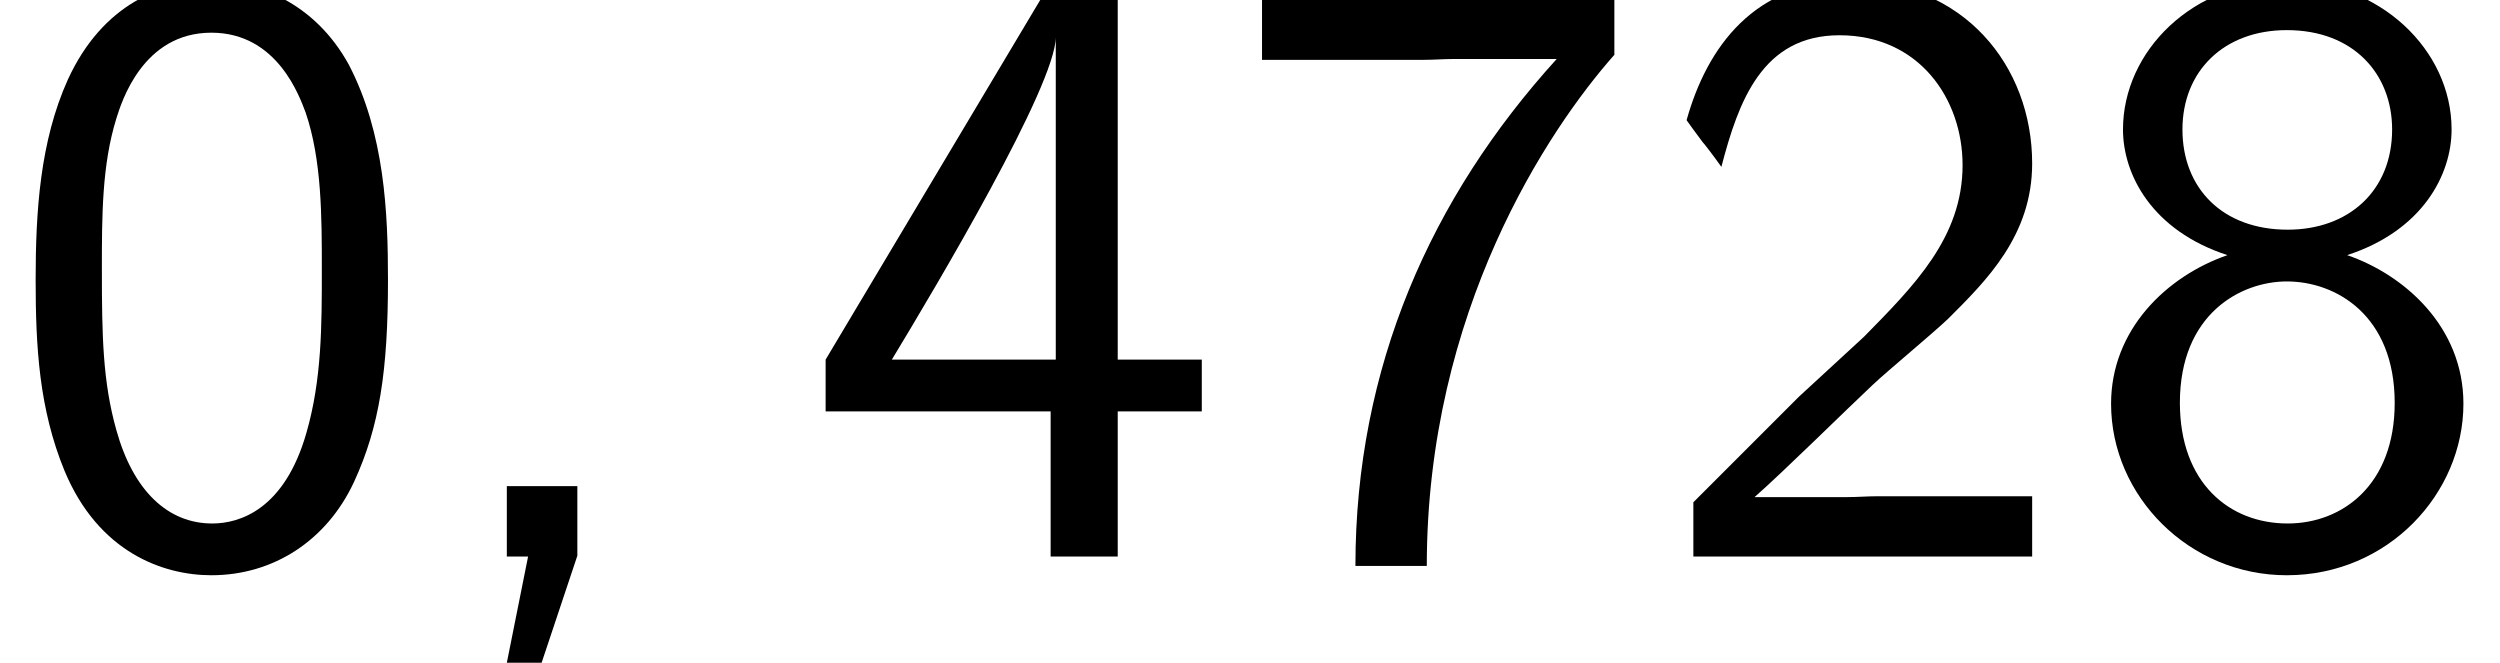
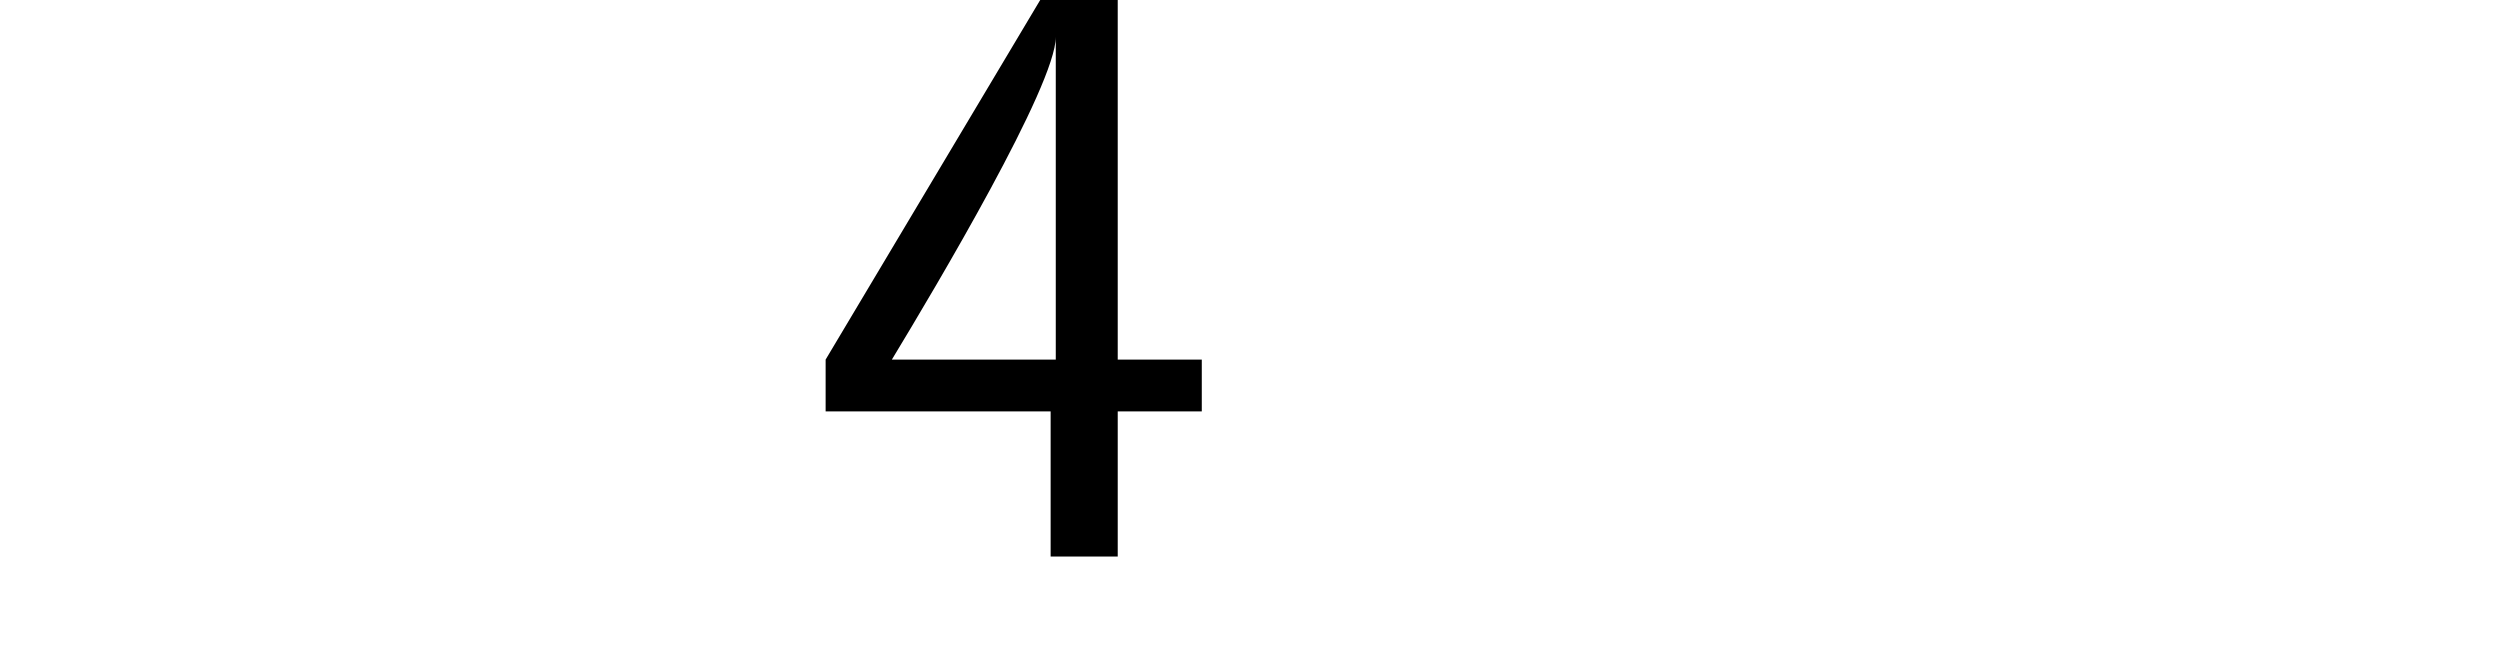
<svg xmlns="http://www.w3.org/2000/svg" xmlns:xlink="http://www.w3.org/1999/xlink" version="1.1" width="32.121pt" height="8.515pt" viewBox="70.735 61.591 32.121 8.515">
  <defs>
-     <path id="g0-44" d="M1.964-.011V-.905H1.058V0H1.331L1.058 1.364H1.505L1.964-.011Z" />
-     <path id="g0-48" d="M4.985-3.556C4.985-4.418 4.942-5.433 4.484-6.316C4.036-7.135 3.284-7.396 2.727-7.396C2.084-7.396 1.32-7.102 .873-6.131C.513-5.335 .458-4.429 .458-3.556C.458-2.695 .502-1.898 .829-1.102C1.265-.055 2.095 .24 2.716 .24C3.513 .24 4.2-.207 4.549-.96C4.876-1.669 4.985-2.389 4.985-3.556ZM2.727-.425C2.16-.425 1.713-.84 1.495-1.625C1.32-2.247 1.309-2.836 1.309-3.687C1.309-4.375 1.309-5.029 1.495-5.629C1.56-5.836 1.833-6.731 2.716-6.731C3.567-6.731 3.851-5.902 3.927-5.705C4.135-5.095 4.135-4.364 4.135-3.687C4.135-2.967 4.135-2.28 3.938-1.593C3.655-.6 3.076-.425 2.727-.425Z" />
-     <path id="g0-50" d="M1.898-2.051L.545-.698V0H4.898V-.775H2.913C2.782-.775 2.651-.764 2.52-.764H1.331C1.68-1.069 2.509-1.887 2.847-2.204C3.055-2.4 3.611-2.858 3.818-3.055C4.309-3.545 4.898-4.124 4.898-5.051C4.898-6.305 4.015-7.396 2.575-7.396C1.331-7.396 .72-6.545 .458-5.607C.589-5.422 .644-5.356 .665-5.324C.687-5.302 .796-5.16 .905-5.007C1.124-5.847 1.429-6.698 2.422-6.698C3.447-6.698 4.004-5.88 4.004-5.029C4.004-4.102 3.382-3.48 2.738-2.825L1.898-2.051Z" />
    <path id="g0-52" d="M4.058-1.865H5.138V-2.531H4.058V-7.156H3.065L.305-2.531V-1.865H3.196V0H4.058V-1.865ZM1.156-2.531C1.724-3.469 3.262-6.055 3.262-6.676V-2.531H1.156Z" />
-     <path id="g0-55" d="M2.531-6.382C2.662-6.382 2.793-6.393 2.924-6.393H4.244C2.629-4.615 1.658-2.433 1.658 .12H2.575C2.575-3.153 4.135-5.487 4.985-6.447V-7.156H.458V-6.382H2.531Z" />
-     <path id="g0-56" d="M3.491-3.873C4.462-4.189 4.833-4.909 4.833-5.487C4.833-6.513 3.905-7.396 2.727-7.396C1.505-7.396 .611-6.491 .611-5.487C.611-4.909 .982-4.189 1.953-3.873C1.167-3.6 .458-2.913 .458-1.964C.458-.775 1.462 .24 2.716 .24C4.015 .24 4.985-.807 4.985-1.964C4.985-2.956 4.222-3.622 3.491-3.873ZM2.727-4.2C1.887-4.2 1.375-4.735 1.375-5.487S1.909-6.764 2.716-6.764C3.578-6.764 4.069-6.196 4.069-5.487C4.069-4.702 3.513-4.2 2.727-4.2ZM2.727-.425C1.975-.425 1.342-.949 1.342-1.975C1.342-3.12 2.127-3.535 2.716-3.535C3.349-3.535 4.102-3.098 4.102-1.975C4.102-.916 3.425-.425 2.727-.425Z" />
  </defs>
  <g id="page1">
    <use x="70.735" y="68.742" xlink:href="#g0-48" />
    <use x="76.189" y="68.742" xlink:href="#g0-44" />
    <use x="81.038" y="68.742" xlink:href="#g0-52" />
    <use x="86.492" y="68.742" xlink:href="#g0-55" />
    <use x="91.947" y="68.742" xlink:href="#g0-50" />
    <use x="97.401" y="68.742" xlink:href="#g0-56" />
  </g>
</svg>